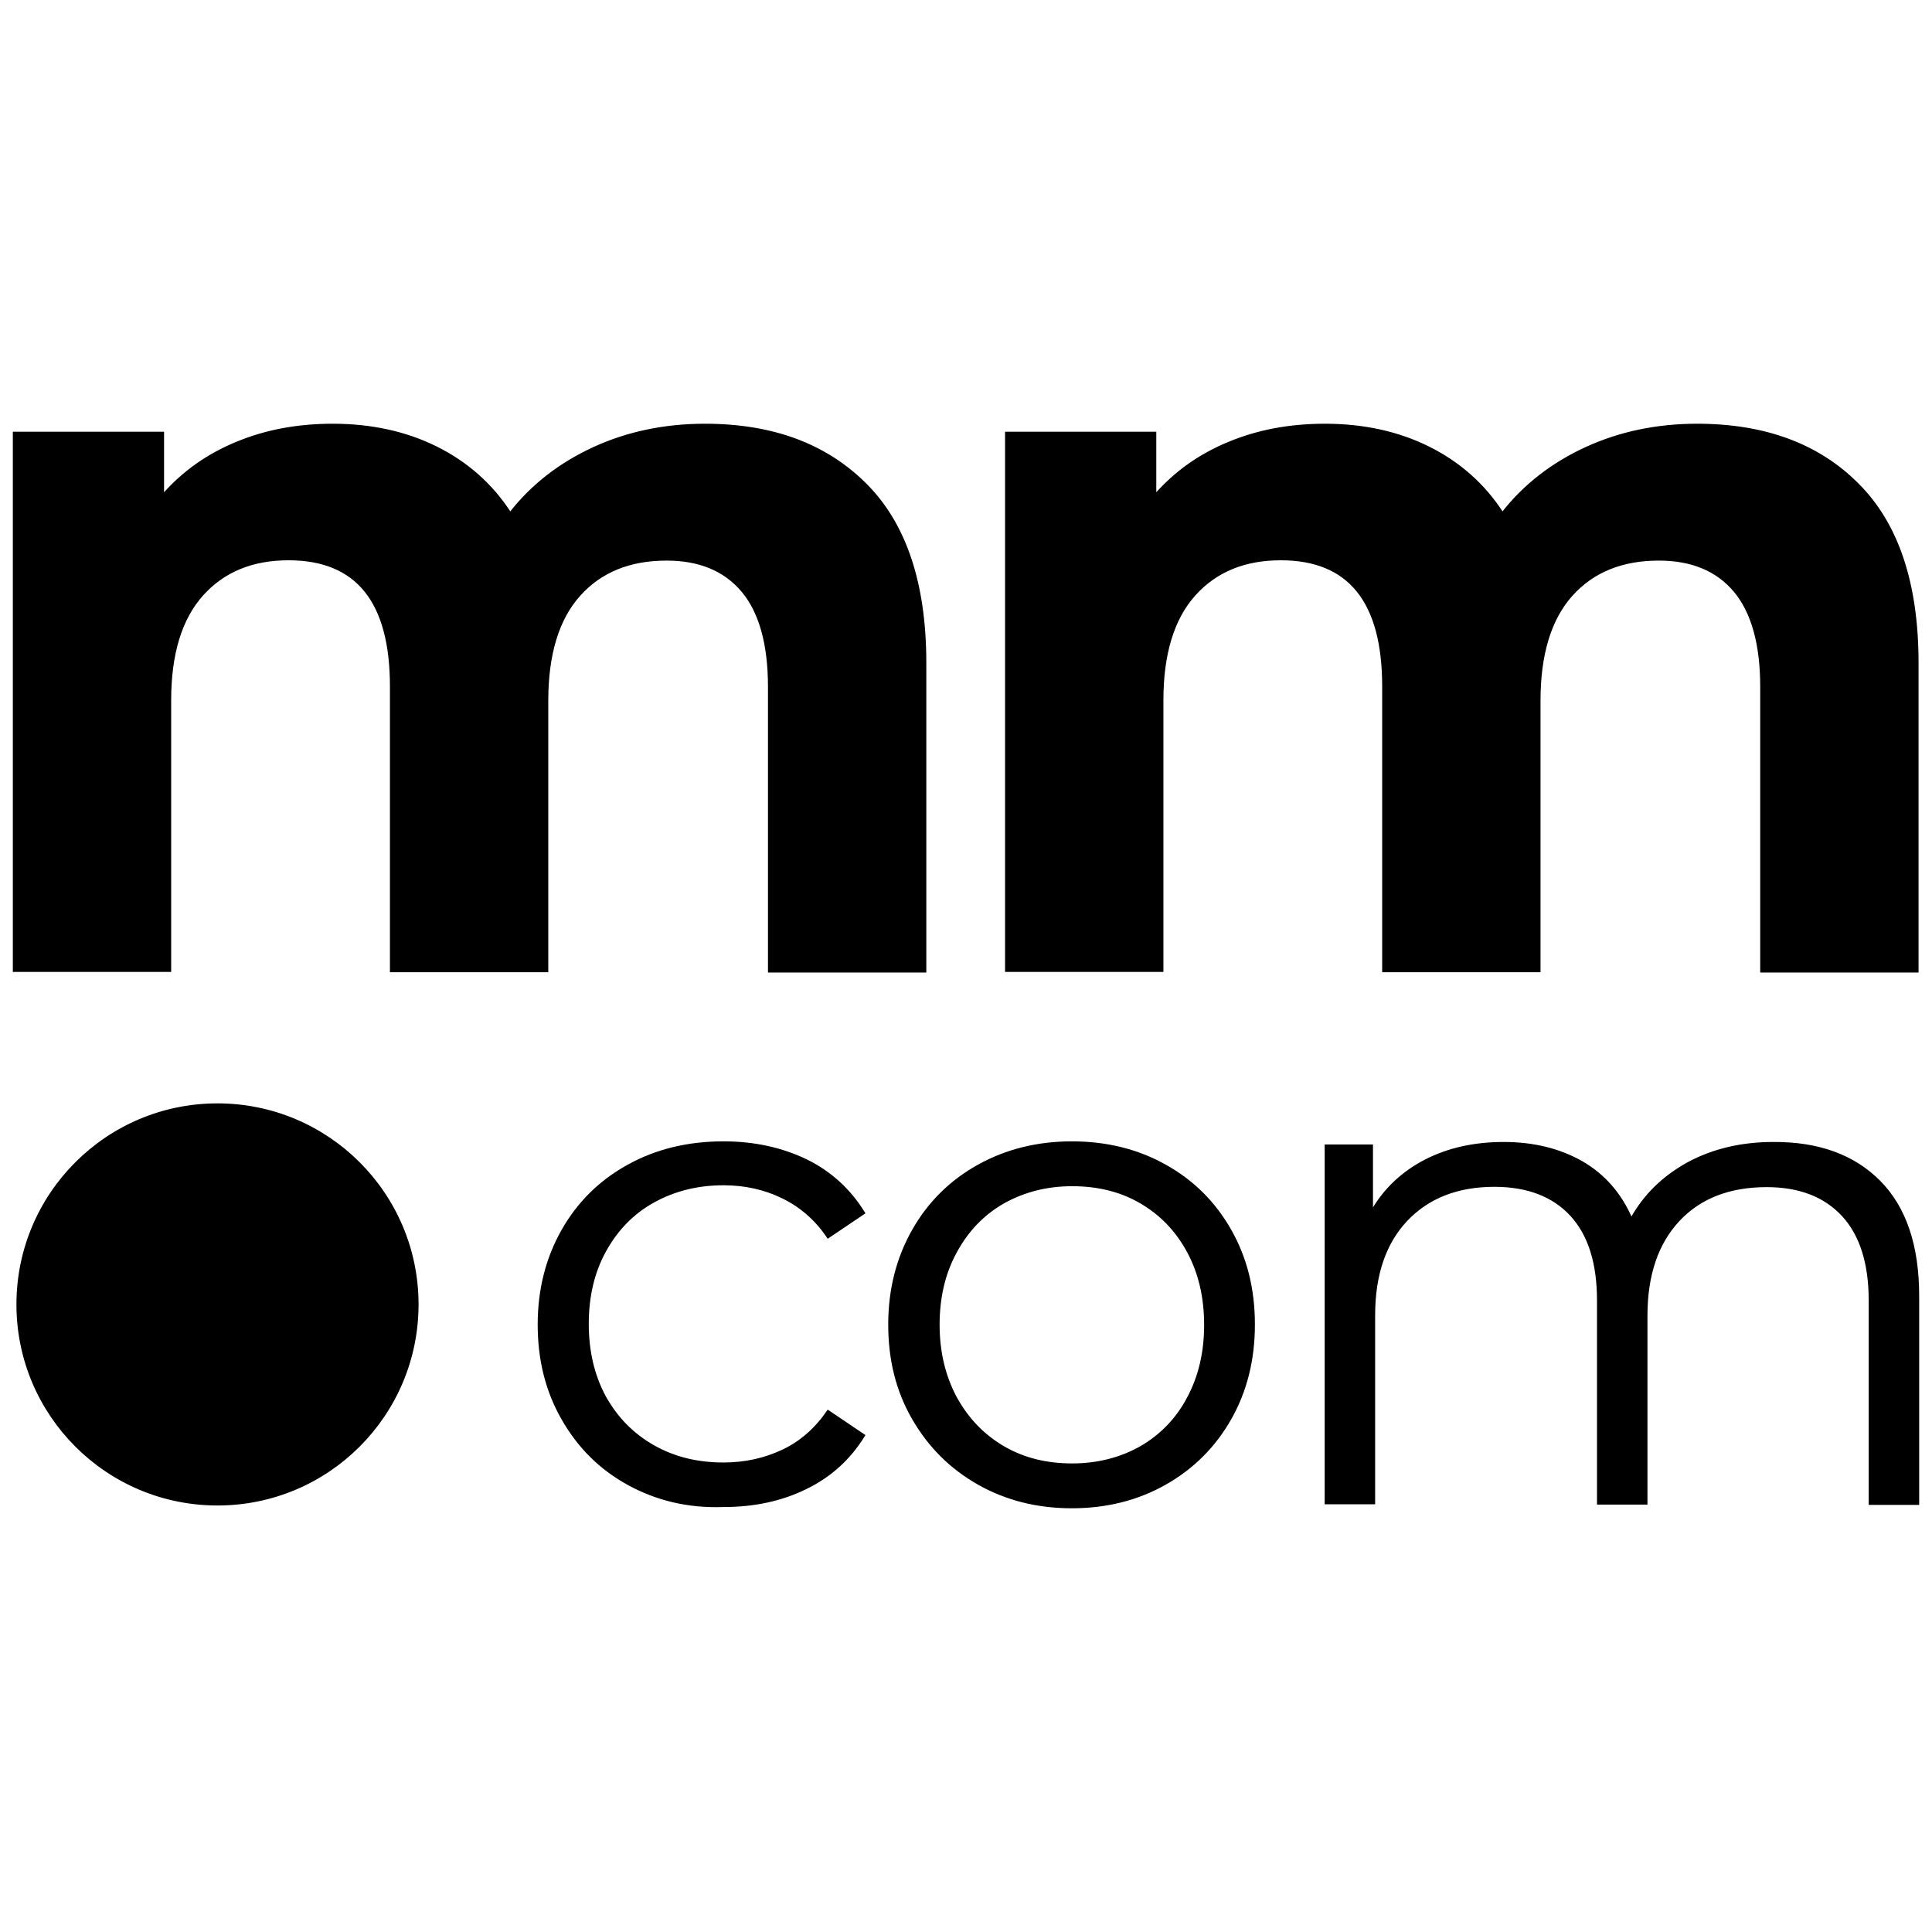
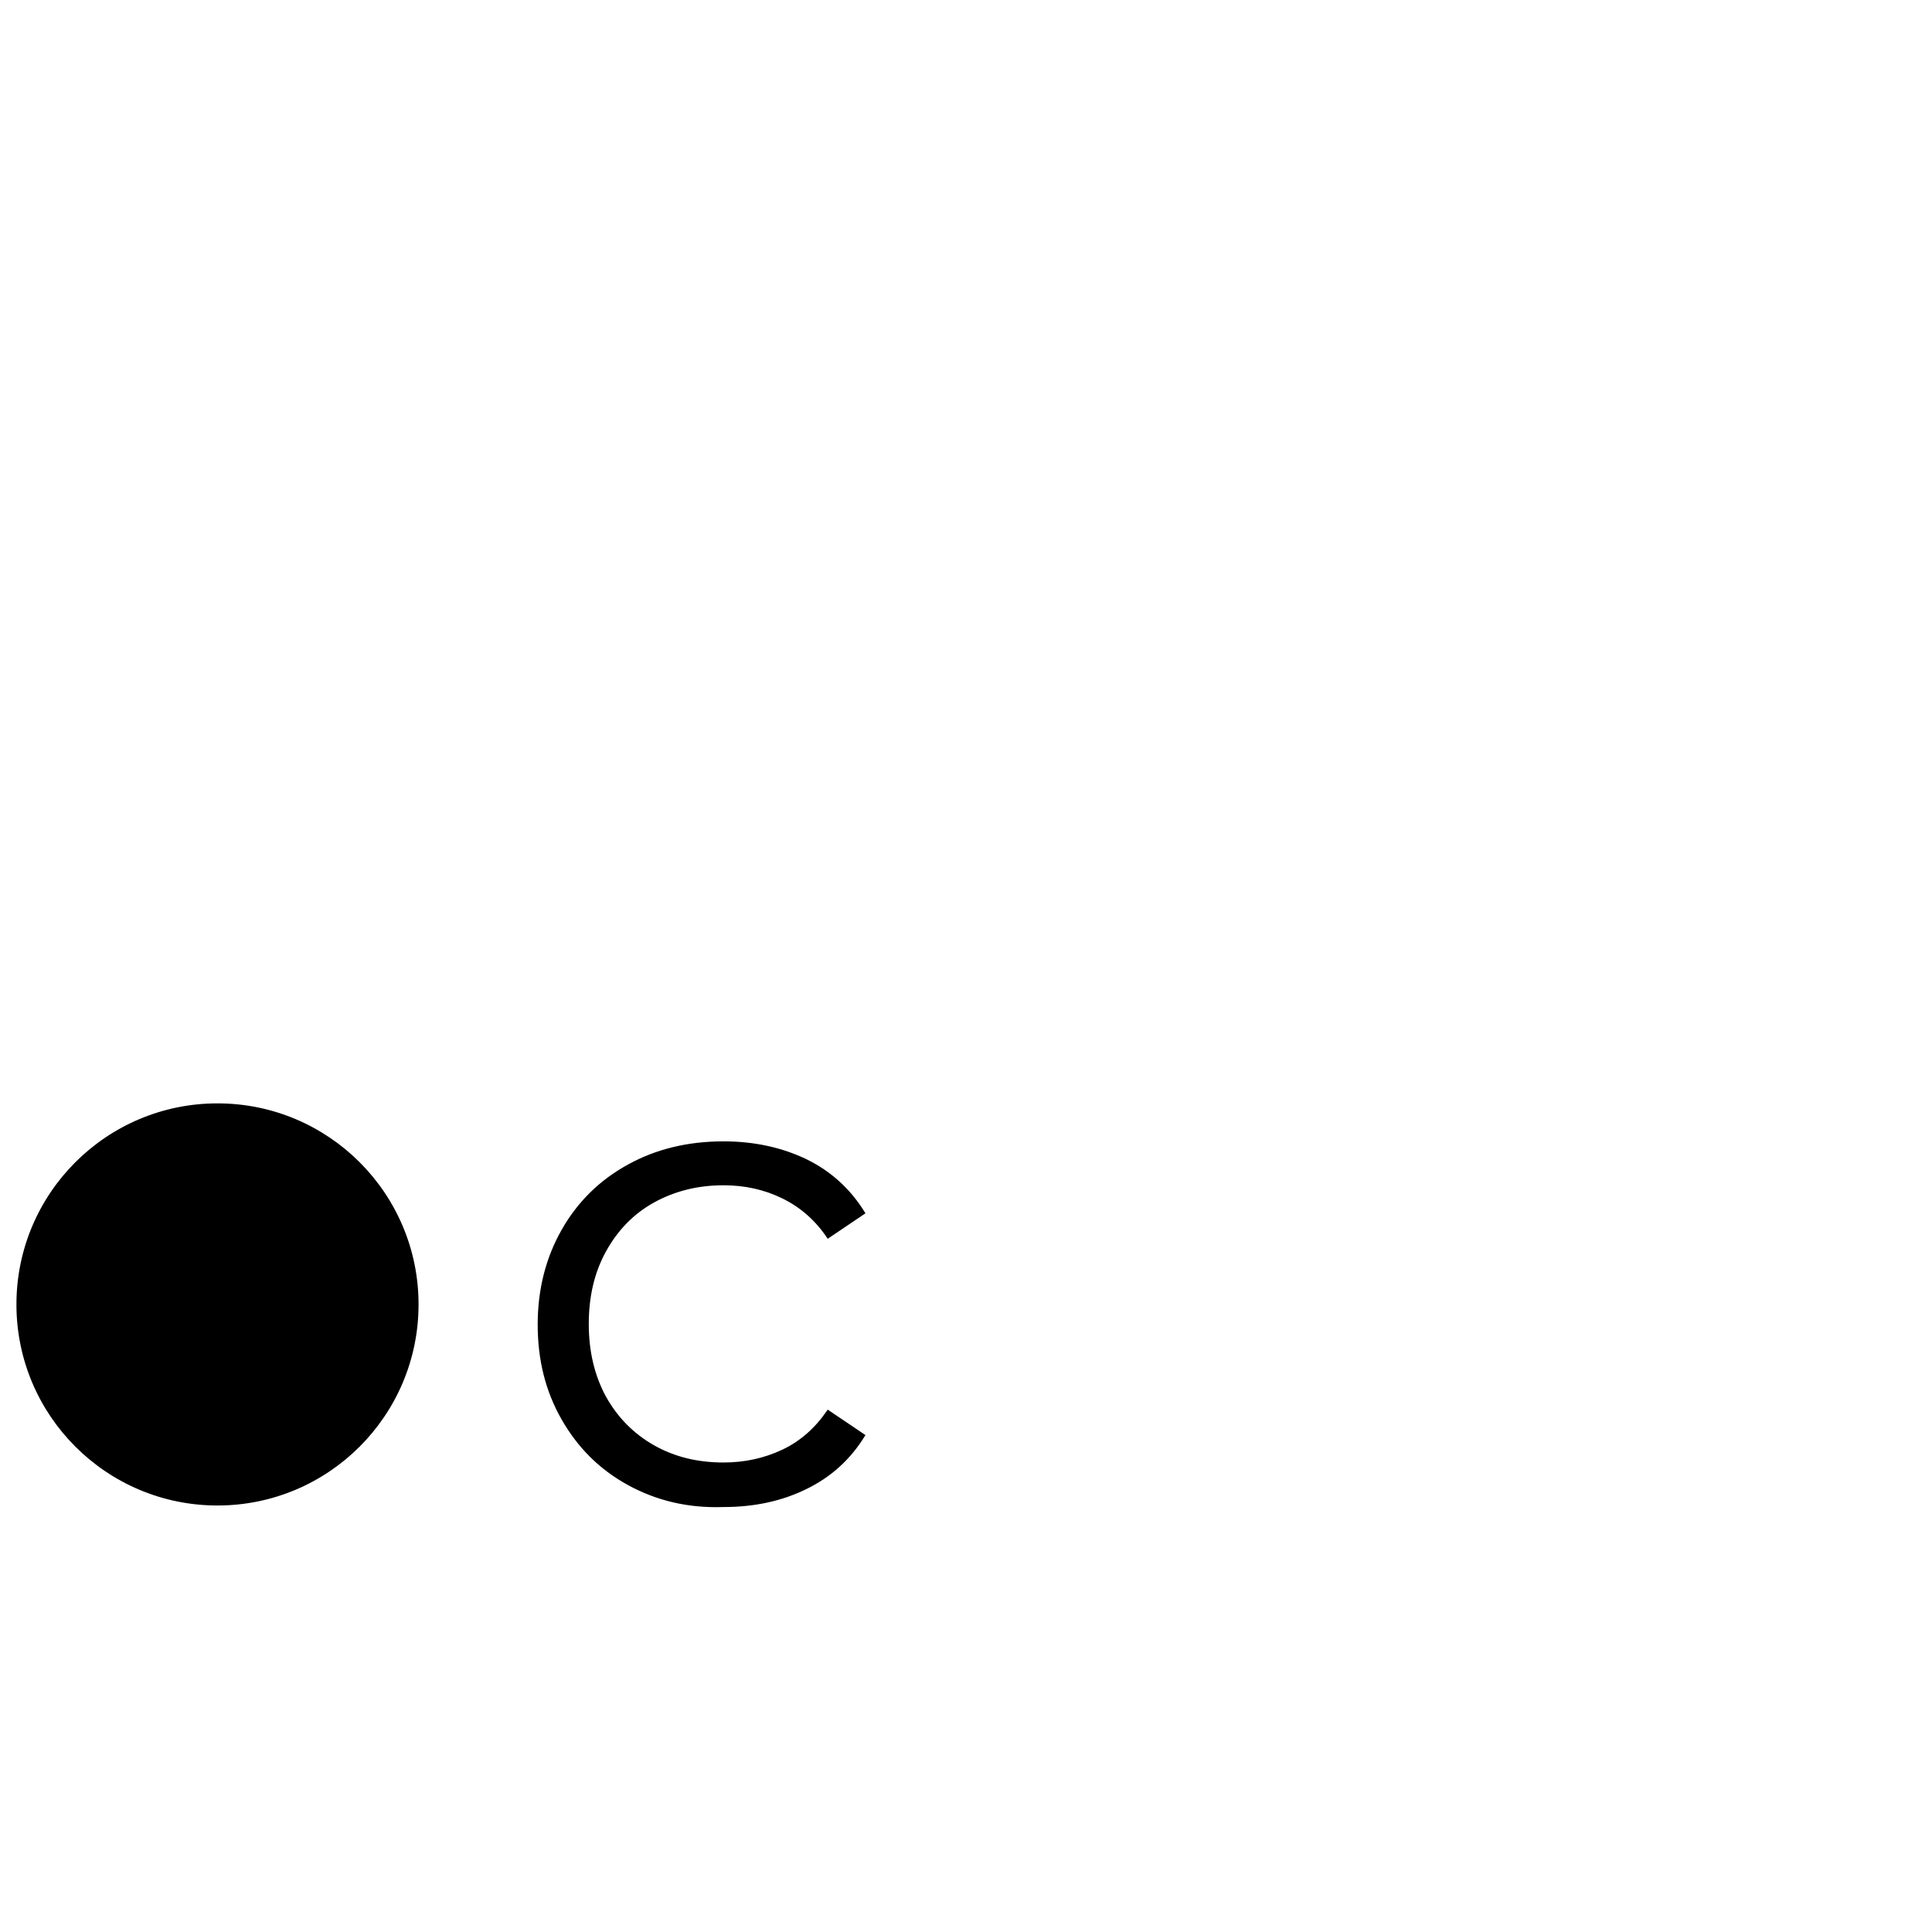
<svg xmlns="http://www.w3.org/2000/svg" width="1000" height="1000" stroke="null">
  <g id="Layer_1">
    <style>@media (prefers-color-scheme:dark){circle,path{fill:#fff}}</style>
    <g stroke="null" id="svg_15">
      <g stroke="null" id="svg_5">
        <g id="svg_6">
-           <path stroke="null" d="M448.082 250.666c20.64 20.618 30.879 51.465 30.879 92.541v159.67h-80.957V355.514c0-22.056-4.64-38.679-13.76-49.547-9.12-10.868-22.239-16.303-39.198-16.303-19.04 0-34.079 6.074-45.118 18.38-11.04 12.308-16.64 30.528-16.64 54.663v140.01h-80.956V355.354c0-43.953-17.6-65.85-52.958-65.85-18.72 0-33.599 6.074-44.639 18.381-11.04 12.307-16.639 30.527-16.639 54.662v140.01H7.14V223.975h77.277V256.1c10.4-11.827 23.04-20.778 38.239-27.01 15.04-6.234 31.519-9.271 49.598-9.271 19.679 0 37.598 3.836 53.438 11.668 15.84 7.831 28.799 19.18 38.398 34.043 11.36-14.544 25.92-25.732 43.359-33.724 17.439-7.991 36.638-11.987 57.437-11.987 34.879 0 62.558 10.23 83.197 30.847z" id="svg_7" />
-         </g>
+           </g>
        <g id="svg_8">
-           <path stroke="null" d="M961.662 250.666c20.64 20.618 30.879 51.465 30.879 92.541v159.67h-80.957V355.514c0-22.056-4.64-38.679-13.76-49.547-9.12-10.868-22.239-16.303-39.198-16.303-19.04 0-34.079 6.074-45.118 18.38-11.04 12.308-16.64 30.528-16.64 54.663v140.01h-80.956V355.354c0-43.953-17.6-65.85-52.958-65.85-18.72 0-33.599 6.074-44.639 18.381-11.04 12.307-16.639 30.527-16.639 54.662v140.01h-80.957V223.975h77.277V256.1c10.4-11.827 23.04-20.778 38.239-27.01 15.04-6.234 31.518-9.271 49.598-9.271 19.679 0 37.598 3.836 53.438 11.668 15.84 7.831 28.799 19.18 38.398 34.043 11.36-14.544 25.92-25.732 43.359-33.724 17.439-7.991 36.638-11.987 57.437-11.987 34.879 0 62.718 10.23 83.197 30.847z" id="svg_9" />
-         </g>
+           </g>
        <circle cx="112.575" cy="675.173" r="103.569" id="svg_10" />
        <g id="svg_11">
          <path d="M325.207 768.194c-14.56-7.992-25.76-19.18-34.079-33.724-8.32-14.545-12.32-30.687-12.32-48.908 0-18.06 4.16-34.363 12.32-48.748 8.16-14.385 19.52-25.573 34.079-33.564 14.4-7.992 30.879-11.987 49.278-11.987 16 0 30.239 3.196 42.878 9.27 12.64 6.233 22.56 15.343 29.92 27.33l-18.72 12.627c-6.08-9.11-13.92-15.983-23.36-20.618-9.439-4.635-19.679-6.873-30.718-6.873-13.44 0-25.44 3.037-36.159 8.95-10.72 5.915-19.039 14.545-25.119 25.574-6.08 11.028-8.96 23.654-8.96 37.72 0 14.384 3.04 27.01 8.96 37.879 6.08 10.868 14.4 19.34 25.12 25.413 10.719 6.073 22.718 8.95 36.158 8.95 11.04 0 21.28-2.237 30.719-6.713 9.44-4.475 17.119-11.347 23.359-20.458l18.72 12.627c-7.36 11.987-17.28 21.097-30.08 27.33-12.64 6.234-26.879 9.27-42.718 9.27-18.4.64-34.719-3.356-49.278-11.347z" id="svg_12" />
-           <path d="M506.48 768.034c-14.4-8.151-25.6-19.34-33.919-33.724-8.32-14.385-12.32-30.527-12.32-48.748 0-18.06 4.16-34.363 12.32-48.748 8.16-14.385 19.52-25.573 33.919-33.564 14.4-7.992 30.559-11.987 48.318-11.987 17.92 0 34.079 3.995 48.318 11.987 14.4 7.991 25.599 19.18 33.759 33.564 8.16 14.385 12.16 30.527 12.16 48.748 0 18.06-4 34.363-12.16 48.748-8.16 14.385-19.36 25.573-33.759 33.724-14.4 8.151-30.559 12.147-48.318 12.147-17.76 0-33.919-3.996-48.318-12.147zm83.996-19.02c10.4-6.073 18.72-14.544 24.48-25.572 5.92-11.029 8.8-23.655 8.8-37.72 0-14.065-2.88-26.692-8.8-37.72-5.92-11.028-14.08-19.5-24.48-25.573s-22.239-8.95-35.518-8.95c-13.12 0-24.96 3.037-35.519 8.95-10.4 5.914-18.719 14.545-24.639 25.573-6.08 11.028-8.96 23.655-8.96 37.72 0 14.065 3.04 26.691 8.96 37.72 6.08 11.028 14.24 19.499 24.64 25.572 10.399 6.074 22.238 8.95 35.518 8.95 13.12 0 24.959-3.036 35.518-8.95z" id="svg_13" />
-           <path d="M972.862 611.56c13.279 13.427 19.999 33.086 19.999 59.298v107.565h-25.12V673.255c0-19.34-4.64-34.044-13.919-44.113-9.28-10.07-22.399-15.184-39.358-15.184-19.36 0-34.559 5.914-45.598 17.741-11.04 11.828-16.64 28.29-16.64 49.228v97.336h-25.119V673.095c0-19.34-4.64-34.043-13.92-44.113-9.279-10.069-22.558-15.183-39.678-15.183-19.039 0-34.238 5.913-45.438 17.74-11.2 11.828-16.8 28.29-16.8 49.228v97.336h-25.118V592.861h23.999v33.884c6.56-11.348 15.84-19.979 27.519-26.052 11.84-6.074 25.279-9.11 40.638-9.11 15.52 0 28.959 3.356 40.479 9.909 11.36 6.553 19.999 16.302 25.599 29.248 6.88-12.306 16.639-21.736 29.438-28.769 12.8-6.872 27.52-10.389 43.999-10.389 23.359-.16 41.758 6.553 55.038 19.979z" id="svg_14" />
        </g>
      </g>
    </g>
  </g>
</svg>